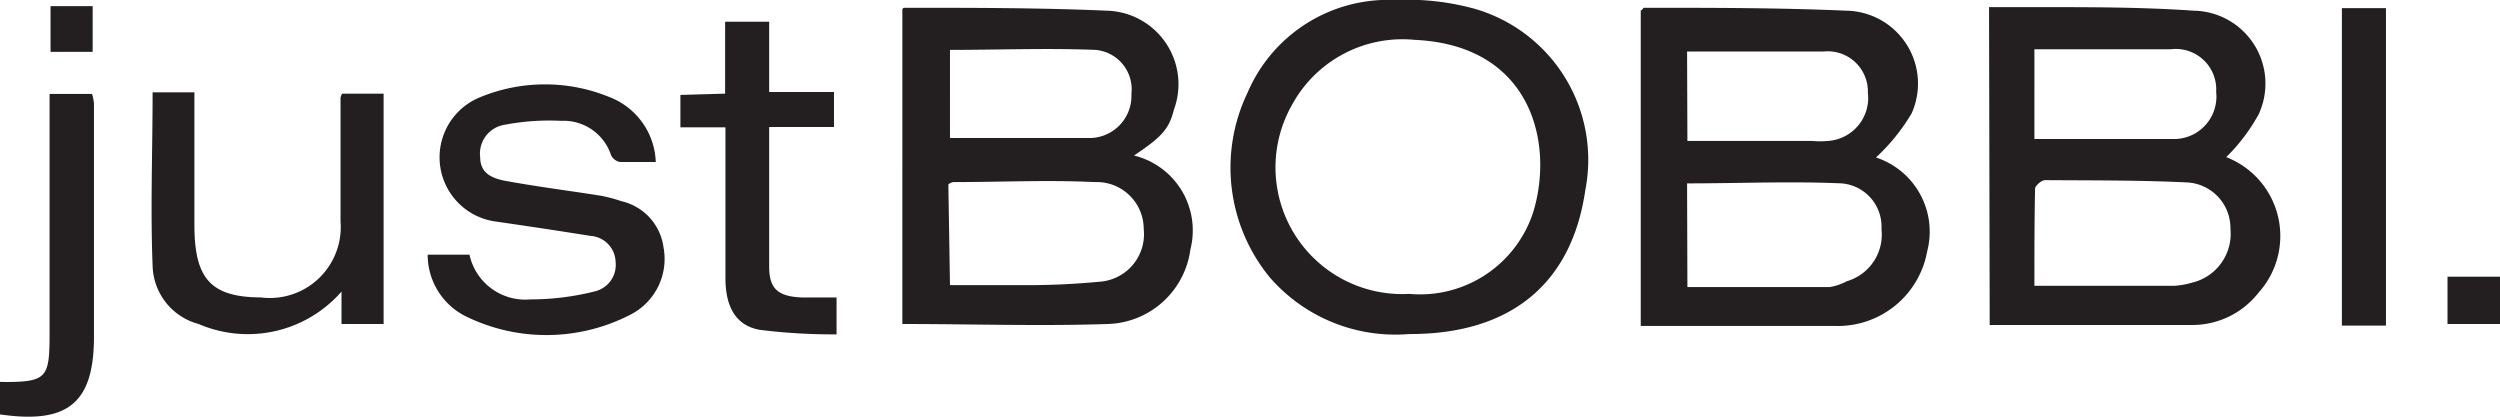
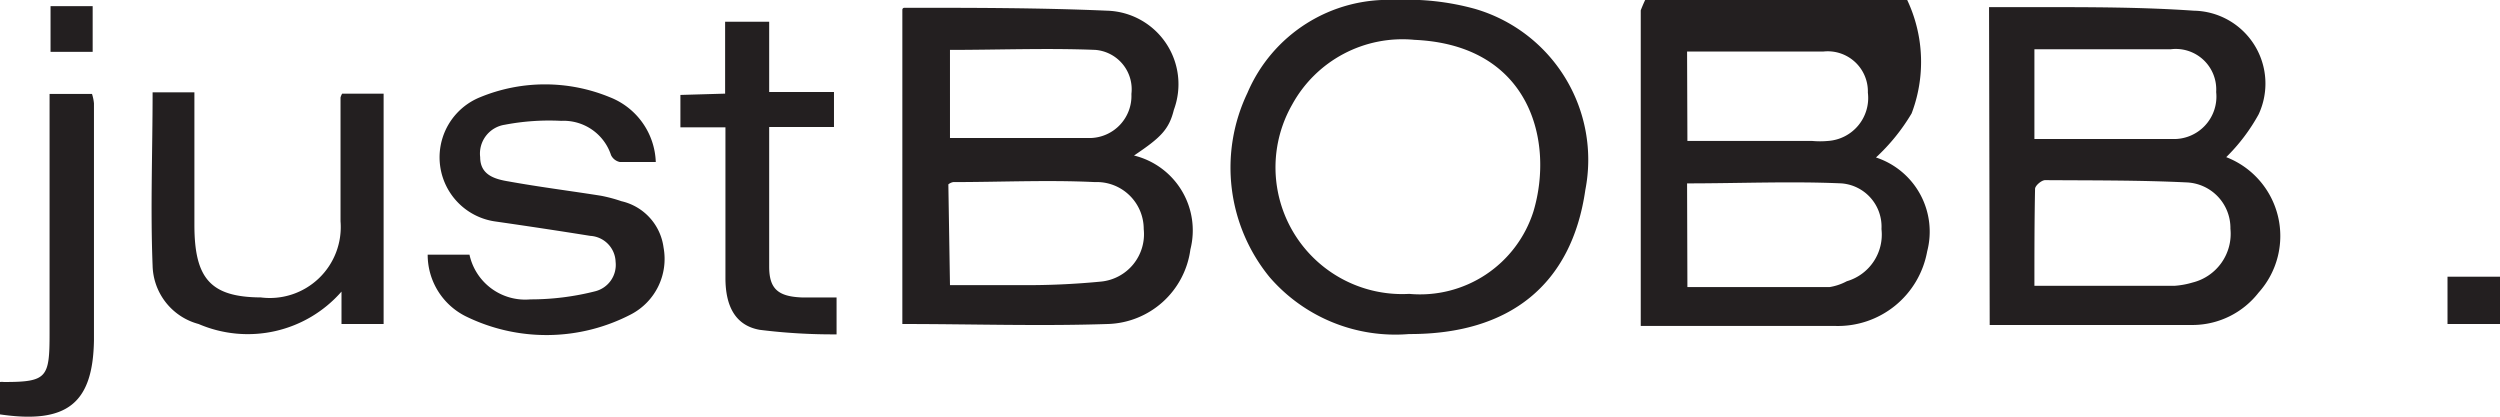
<svg xmlns="http://www.w3.org/2000/svg" viewBox="0 0 77.16 12.86">
  <defs>
    <style>.cls-1{fill:#231f20;}</style>
  </defs>
  <title>justbobbi</title>
  <g id="Layer_2" data-name="Layer 2">
    <g id="Layer_1-2" data-name="Layer 1">
-       <path class="cls-1" d="M57.9,4.86a2.41,2.41,0,0,1,1.58,2.9,2.8,2.8,0,0,1-2.84,2.3c-2,0-4,0-6,0V.32c.05,0,.07-.08.1-.08,2.09,0,4.18,0,6.25.09A2.25,2.25,0,0,1,59,3.5,6.05,6.05,0,0,1,57.9,4.86Zm-5.82,4h4.39A1.69,1.69,0,0,0,57,8.68a1.5,1.5,0,0,0,1.07-1.61,1.34,1.34,0,0,0-1.23-1.41c-1.57-.07-3.15,0-4.77,0Zm0-4.51h3.85a2.68,2.68,0,0,0,.49,0,1.33,1.33,0,0,0,1.23-1.49,1.24,1.24,0,0,0-1.37-1.27c-1,0-2.06,0-3.09,0H52.07Z" />
+       <path class="cls-1" d="M57.9,4.86a2.41,2.41,0,0,1,1.58,2.9,2.8,2.8,0,0,1-2.84,2.3c-2,0-4,0-6,0V.32A2.25,2.25,0,0,1,59,3.5,6.05,6.05,0,0,1,57.9,4.86Zm-5.82,4h4.39A1.69,1.69,0,0,0,57,8.68a1.5,1.5,0,0,0,1.07-1.61,1.34,1.34,0,0,0-1.23-1.41c-1.57-.07-3.15,0-4.77,0Zm0-4.51h3.85a2.68,2.68,0,0,0,.49,0,1.33,1.33,0,0,0,1.23-1.49,1.24,1.24,0,0,0-1.37-1.27c-1,0-2.06,0-3.09,0H52.07Z" />
      <path class="cls-1" d="M61.39.22c.54,0,1,0,1.56,0,1.59,0,3.18,0,4.76.11a2.25,2.25,0,0,1,2,3.2,5.71,5.71,0,0,1-1,1.32,2.61,2.61,0,0,1,1,4.18,2.59,2.59,0,0,1-2,1c-2.08,0-4.17,0-6.3,0Zm1.4,8.6h4.34a2.56,2.56,0,0,0,.54-.1,1.55,1.55,0,0,0,1.17-1.66,1.41,1.41,0,0,0-1.35-1.43c-1.46-.07-2.92-.06-4.37-.07-.11,0-.31.17-.31.27C62.79,6.82,62.79,7.81,62.79,8.82Zm0-4.53c1.45,0,2.85,0,4.25,0A1.31,1.31,0,0,0,68.4,2.84,1.25,1.25,0,0,0,67,1.52c-1.18,0-2.36,0-3.54,0h-.67Z" />
      <path class="cls-1" d="M35,4.8a2.38,2.38,0,0,1,1.74,2.9A2.65,2.65,0,0,1,34.19,10c-2.1.07-4.2,0-6.34,0V.3s0-.06.07-.06c2.08,0,4.17,0,6.25.09a2.27,2.27,0,0,1,2.06,3.06C36.08,4,35.82,4.25,35,4.8Zm-5.68,4h2.14a23.68,23.68,0,0,0,2.53-.11A1.47,1.47,0,0,0,35.3,7.07a1.45,1.45,0,0,0-1.51-1.45c-1.45-.07-2.91,0-4.37,0a.34.34,0,0,0-.15.07Zm0-4.54h.57c1.25,0,2.51,0,3.77,0a1.3,1.3,0,0,0,1.26-1.36,1.22,1.22,0,0,0-1.11-1.36c-1.49-.06-3,0-4.49,0Z" />
      <path class="cls-1" d="M43.49,10.31a5.13,5.13,0,0,1-4.3-1.75,5.34,5.34,0,0,1-.69-5.69A4.72,4.72,0,0,1,43.05,0a7.88,7.88,0,0,1,2.46.27,4.85,4.85,0,0,1,3.42,5.59C48.51,8.79,46.59,10.32,43.49,10.31Zm0-1.24a3.67,3.67,0,0,0,3.84-2.55c.64-2.15-.09-5.13-3.67-5.29a3.88,3.88,0,0,0-3.78,2A3.91,3.91,0,0,0,43.5,9.07Z" />
      <path class="cls-1" d="M13.2,7.86h1.29a1.76,1.76,0,0,0,1.88,1.38,8.08,8.08,0,0,0,2-.25A.84.84,0,0,0,19,8.08a.83.83,0,0,0-.78-.8c-1-.16-1.93-.3-2.9-.44A2,2,0,0,1,14.82,3a5.25,5.25,0,0,1,4,0,2.23,2.23,0,0,1,1.42,2c-.39,0-.75,0-1.11,0a.39.39,0,0,1-.27-.21,1.54,1.54,0,0,0-1.54-1.06,7.29,7.29,0,0,0-1.74.12.9.9,0,0,0-.76,1c0,.55.45.68.88.75.94.17,1.89.29,2.84.44a4.64,4.64,0,0,1,.64.17,1.69,1.69,0,0,1,1.3,1.43,1.93,1.93,0,0,1-1,2.06,5.65,5.65,0,0,1-5.11.06A2.12,2.12,0,0,1,13.2,7.86Z" />
      <path class="cls-1" d="M11.84,2.89V10h-1.3l0-1a3.84,3.84,0,0,1-4.41,1,1.91,1.91,0,0,1-1.42-1.8c-.07-1.77,0-3.54,0-5.35H6V6.94C6,8.6,6.5,9.17,8.05,9.18a2.19,2.19,0,0,0,2.46-2.35c0-1.27,0-2.55,0-3.82a.51.51,0,0,1,.05-.12Z" />
      <path class="cls-1" d="M22.38,2.89V.67h1.36V2.84h2V3.92h-2V6.74c0,.5,0,1,0,1.49,0,.68.27.92,1,.95h1.08c0,.14,0,.32,0,.5s0,.33,0,.64a18.19,18.19,0,0,1-2.37-.14c-.74-.13-1.06-.71-1.06-1.6,0-1.33,0-2.66,0-4V3.93H21v-1Z" />
      <path class="cls-1" d="M0,12.79v-1a.51.51,0,0,1,.12,0c1.33,0,1.41-.13,1.41-1.49V2.9H2.84a1.36,1.36,0,0,1,.06.29c0,2.44,0,4.88,0,7.31C2.87,12.46,2.06,13.09,0,12.79Z" />
-       <path class="cls-1" d="M73.64,10.05H72.28V.25h1.36Z" />
      <path class="cls-1" d="M75.54,8.54h1.62V10H75.54Z" />
      <path class="cls-1" d="M1.56,1.6V.19h1.3V1.6Z" />
    </g>
  </g>
</svg>